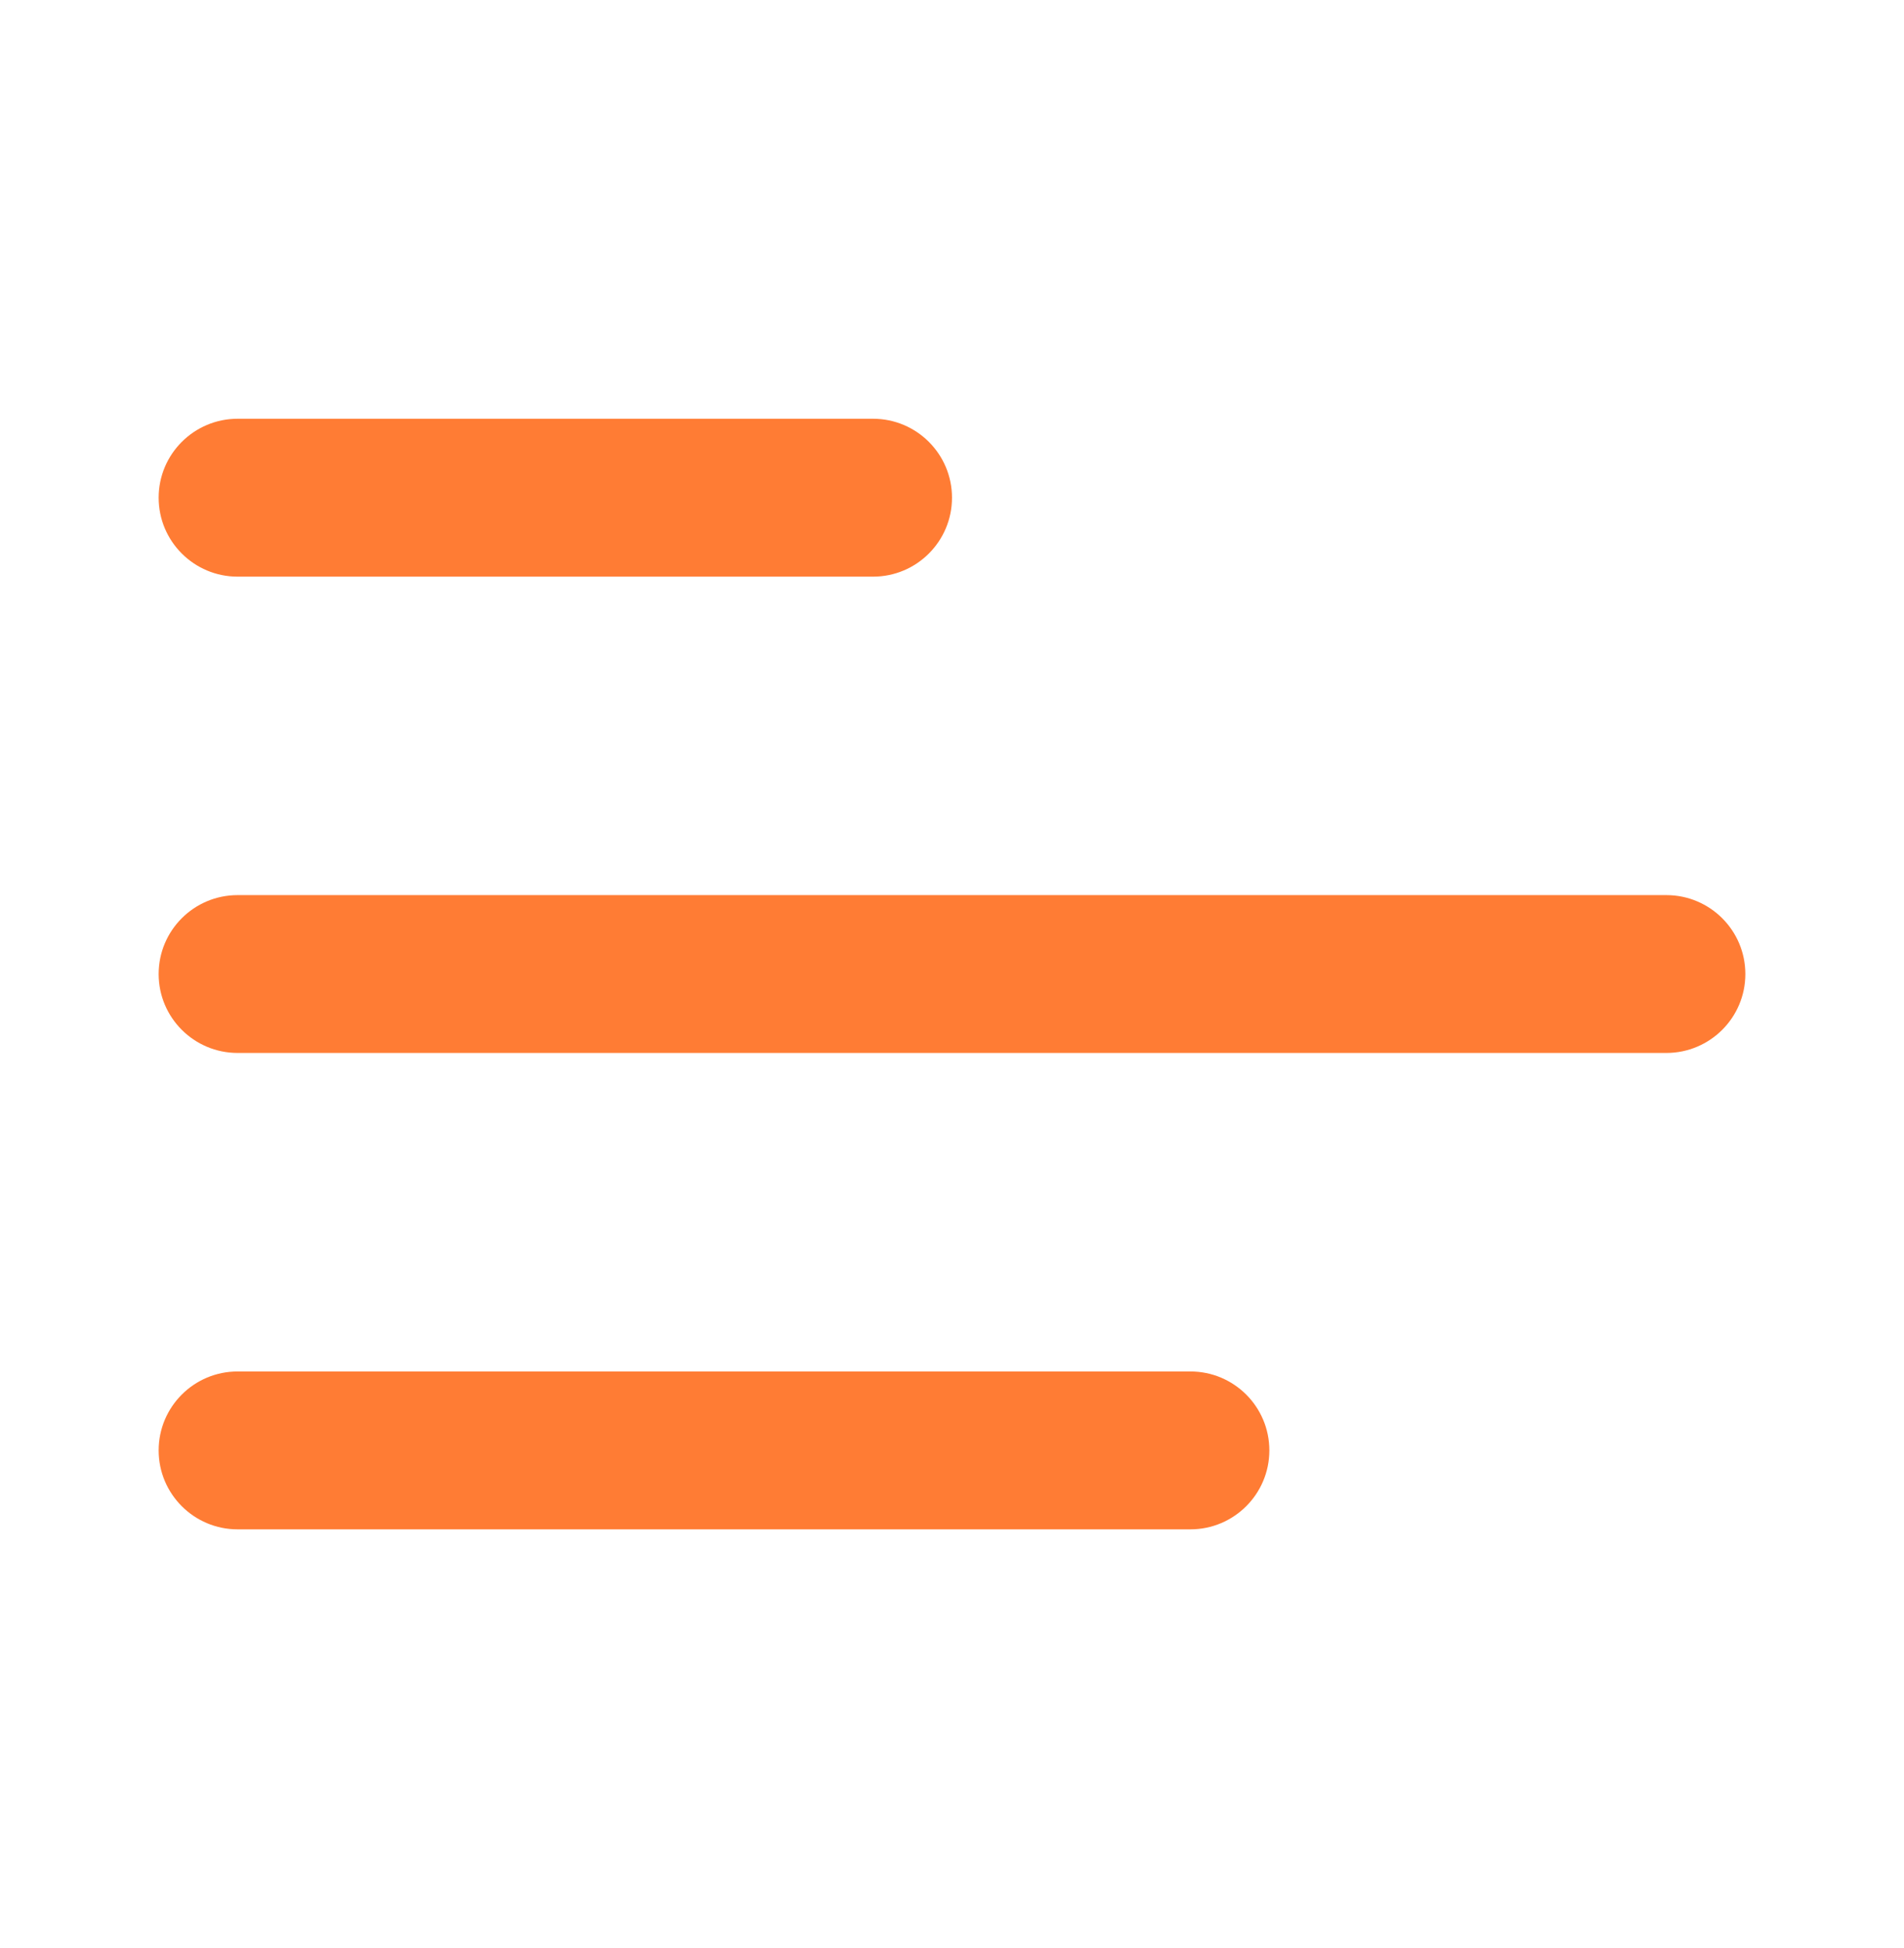
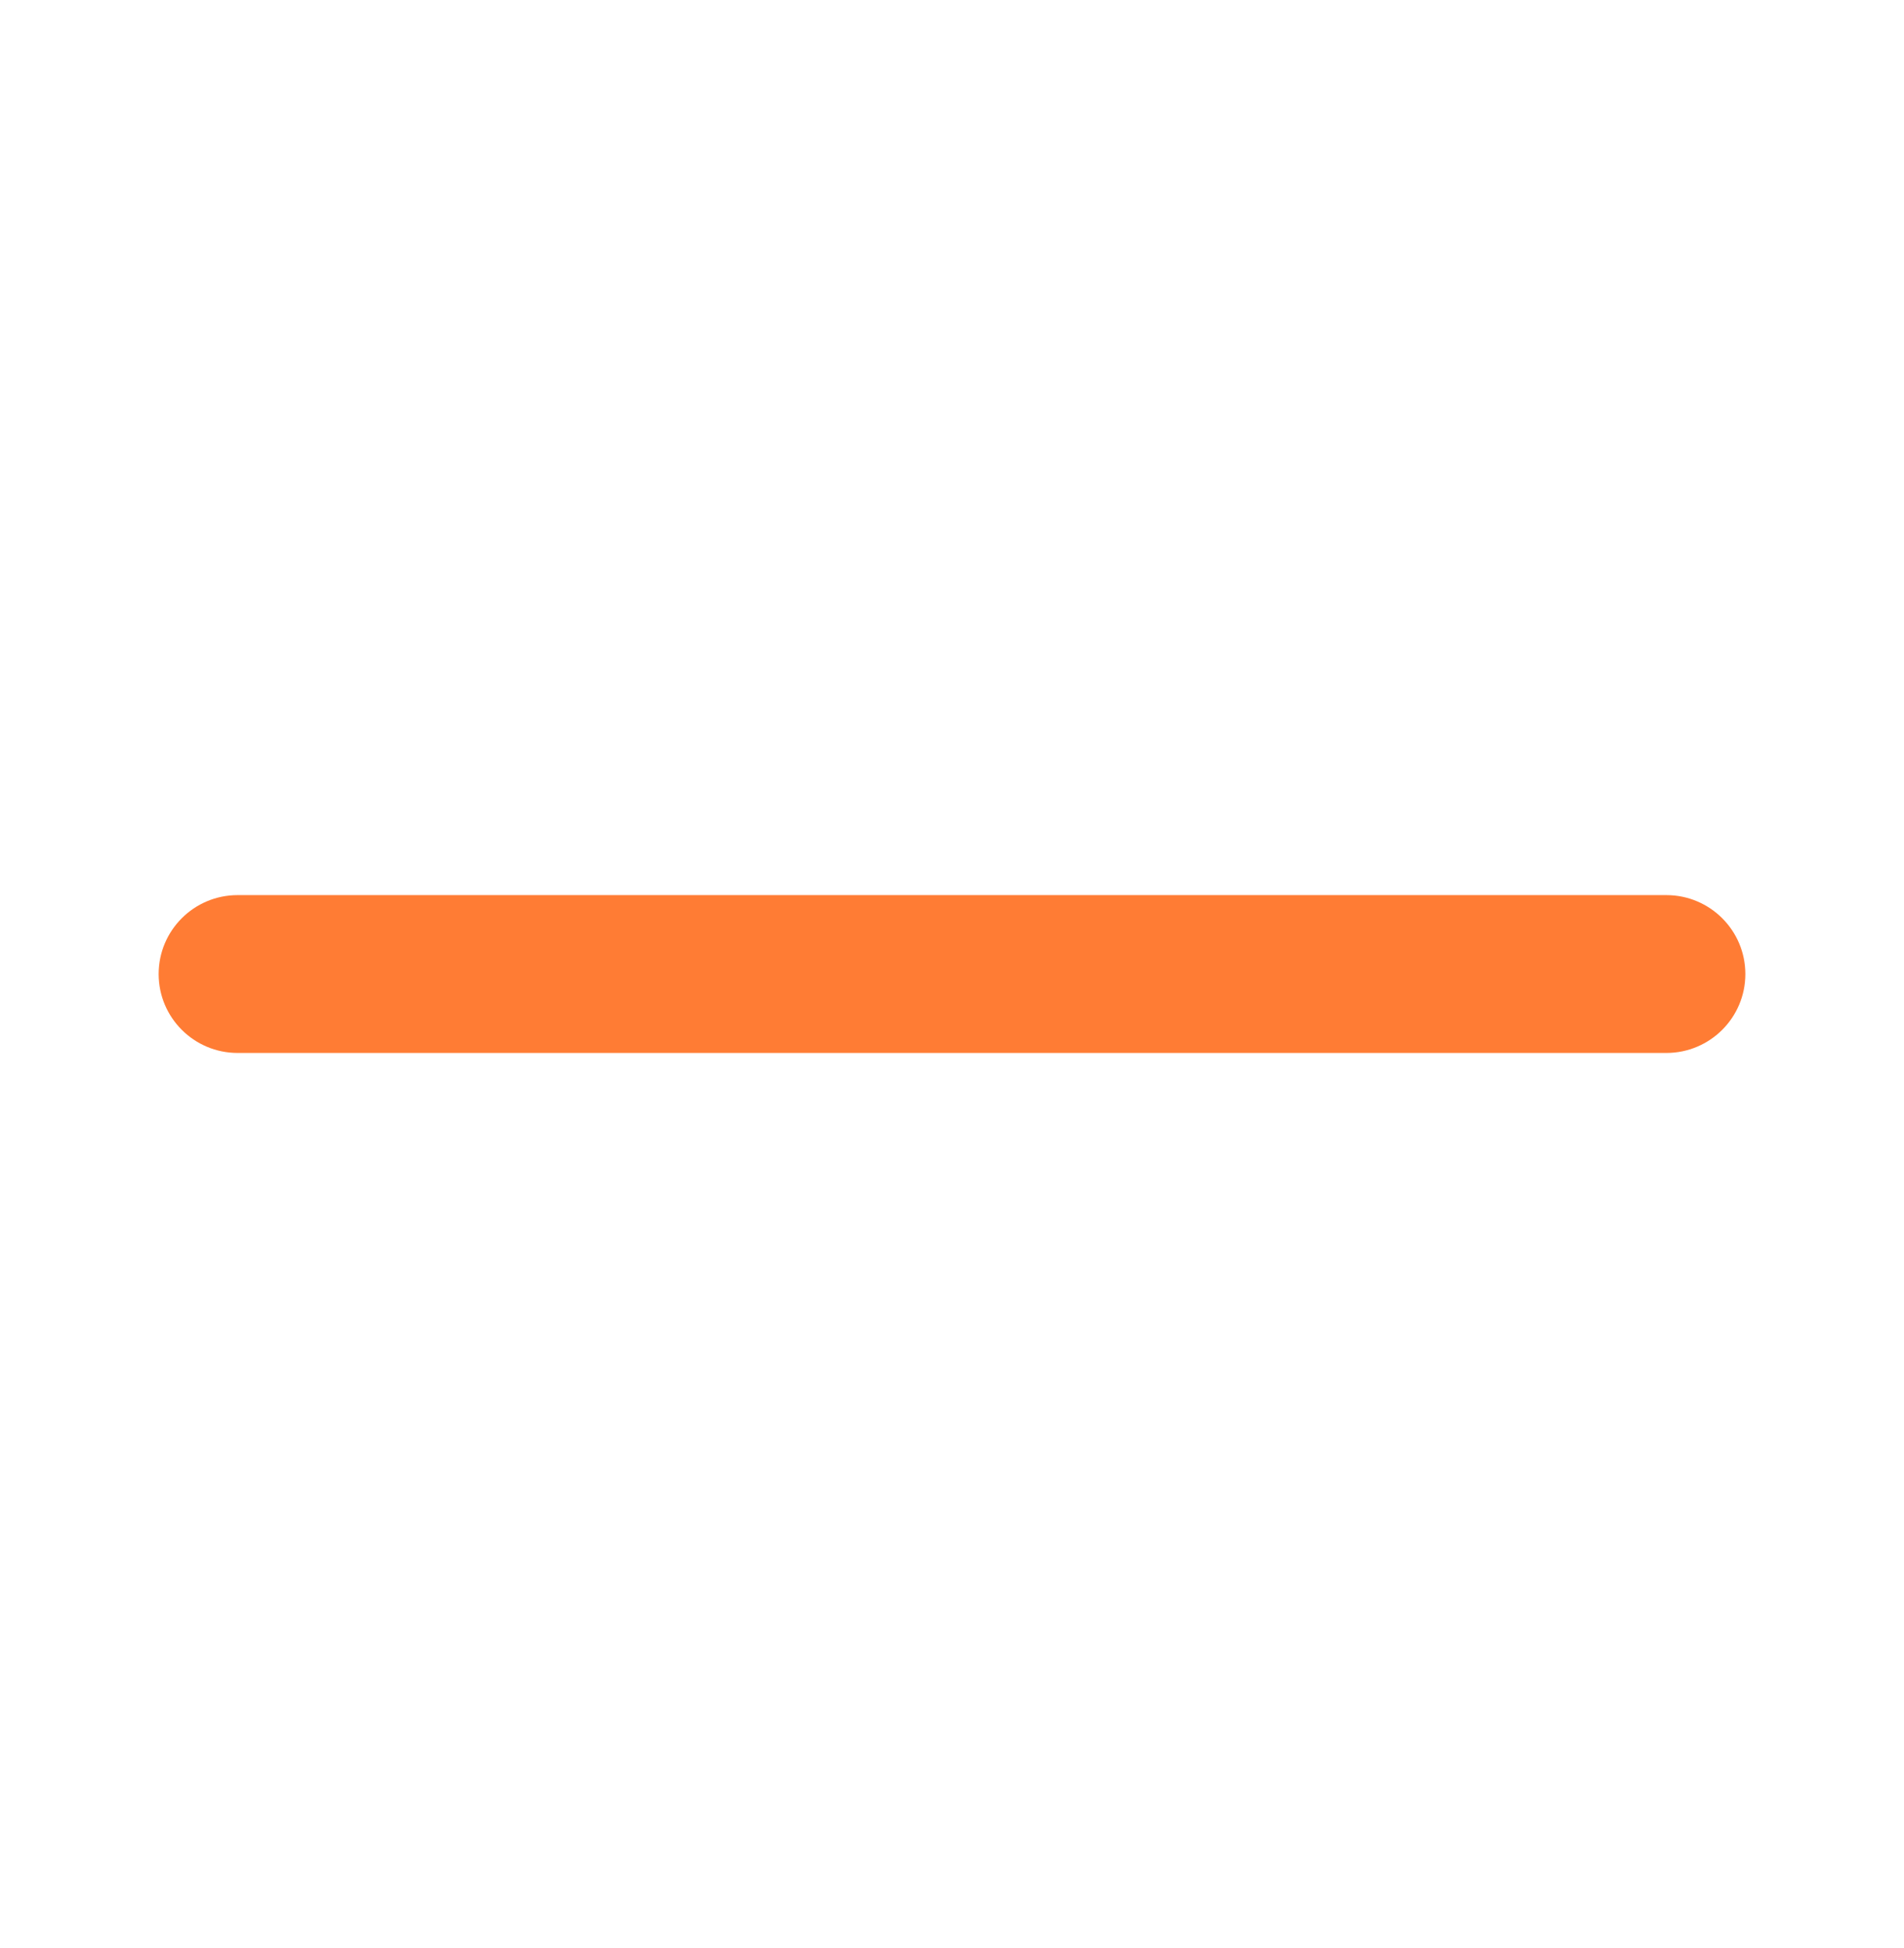
<svg xmlns="http://www.w3.org/2000/svg" width="43" height="44" viewBox="0 0 43 44" fill="#ff7c34">
-   <path d="M3.583 11.241C3.583 10.257 4.382 9.458 5.366 9.458H19.717C20.702 9.458 21.5 10.257 21.5 11.241C21.5 12.226 20.702 13.024 19.717 13.024H5.366C4.382 13.024 3.583 12.226 3.583 11.241Z" fill="#ff7c34" />
  <path d="M3.583 22C3.583 21.015 4.382 20.217 5.366 20.217H37.633C38.618 20.217 39.417 21.015 39.417 22C39.417 22.984 38.618 23.782 37.633 23.782H5.366C4.382 23.782 3.583 22.984 3.583 22Z" fill="#ff7c34" />
-   <path d="M5.366 30.976C4.382 30.976 3.583 31.774 3.583 32.759C3.583 33.743 4.382 34.542 5.366 34.542H26.884C27.868 34.542 28.667 33.743 28.667 32.759C28.667 31.774 27.868 30.976 26.884 30.976H5.366Z" fill="#ff7c34" />
</svg>